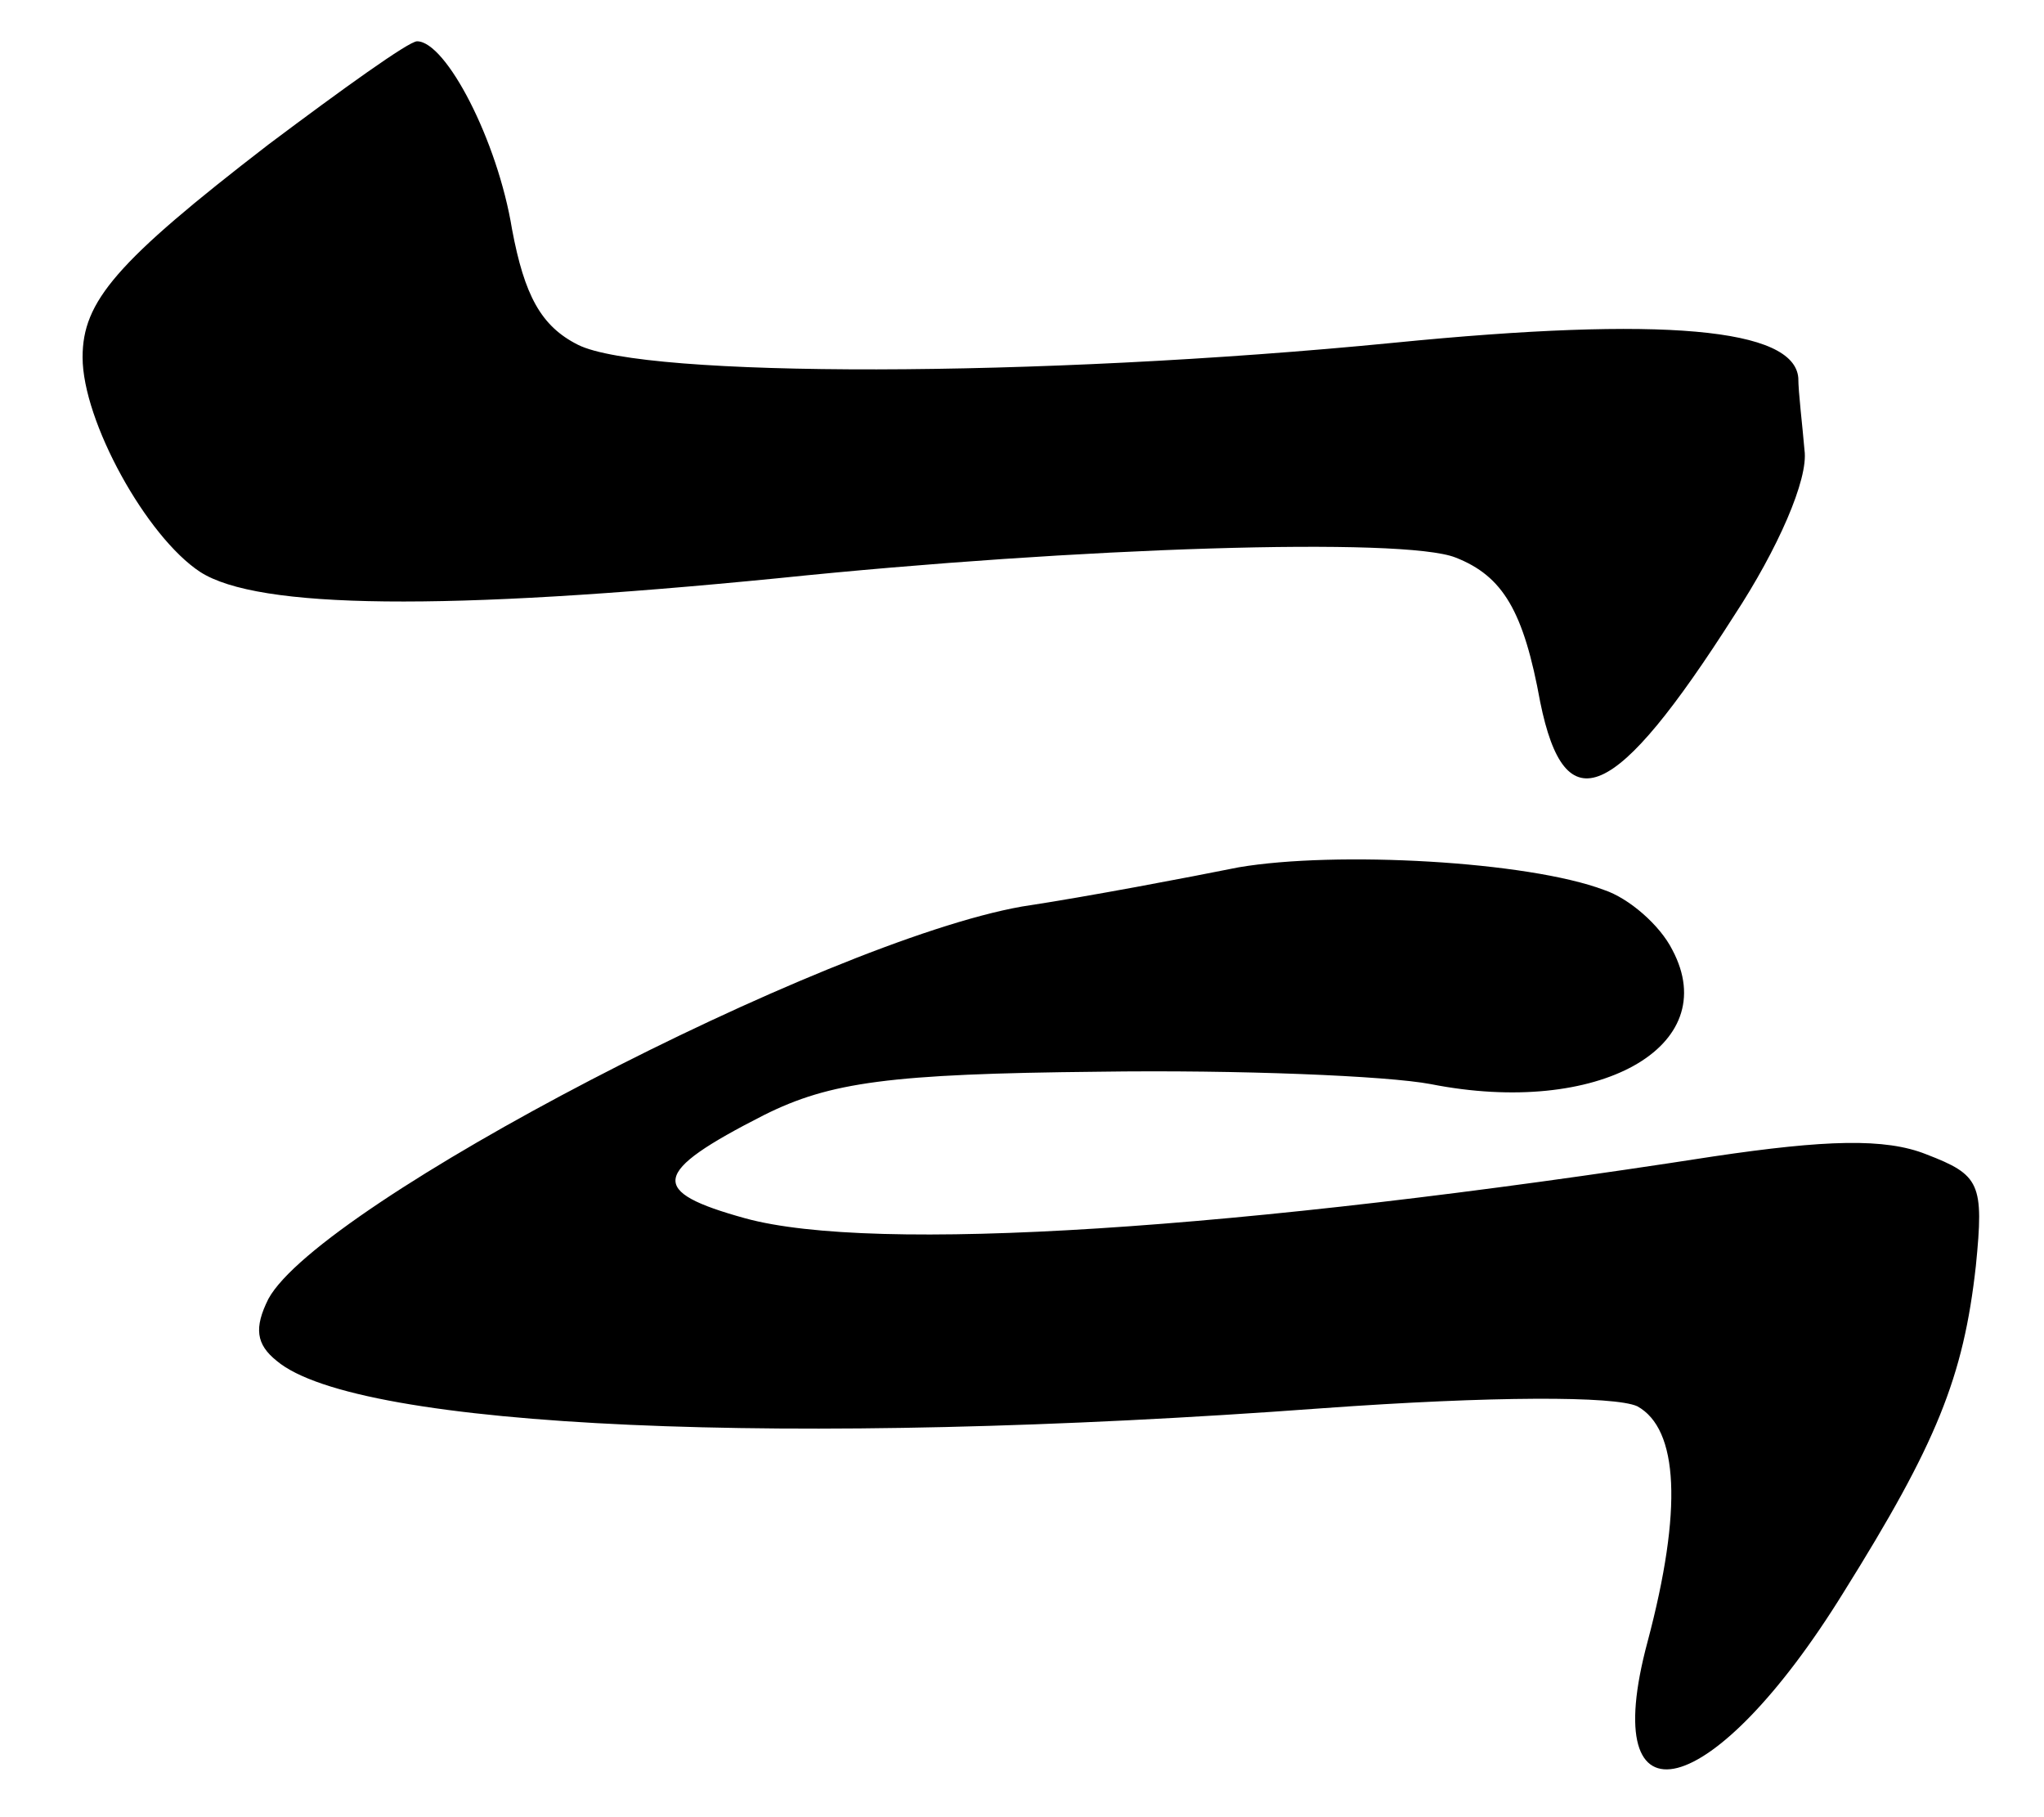
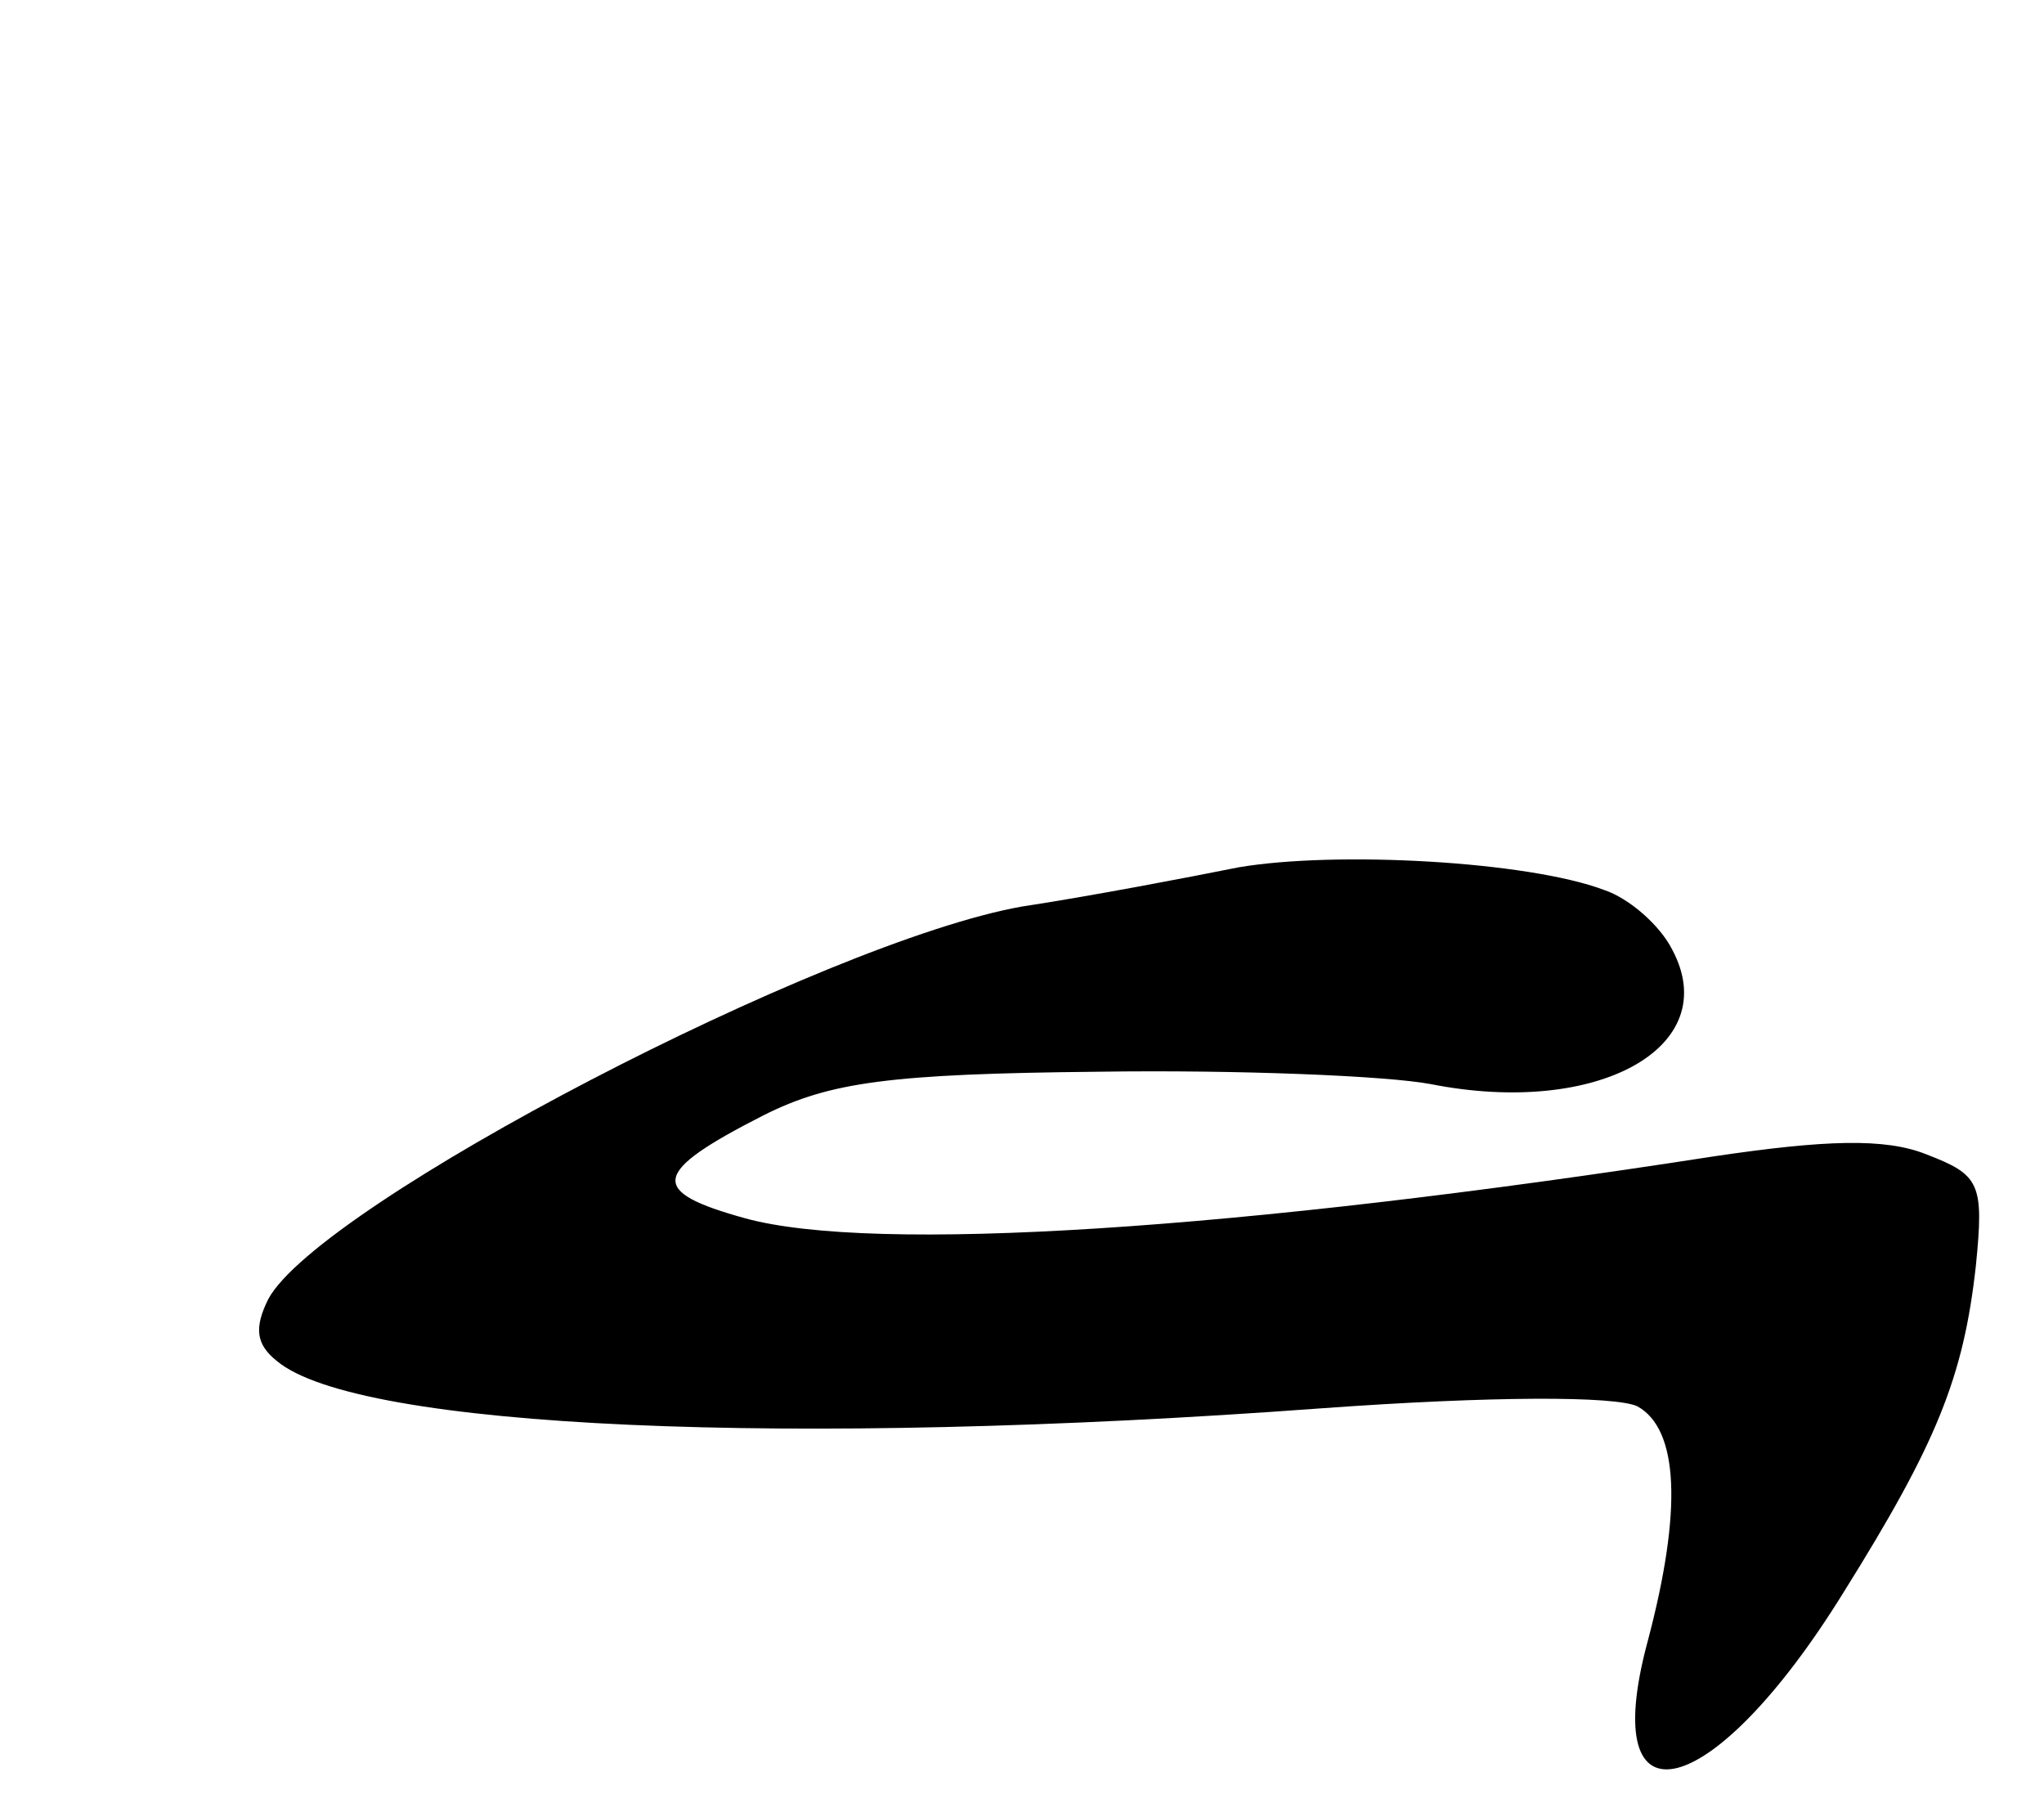
<svg xmlns="http://www.w3.org/2000/svg" version="1.0" width="99pt" height="88pt" viewBox="0 0 99 88" preserveAspectRatio="xMidYMid meet">
  <g transform="translate(0,88) scale(0.1,-0.1)" fill="#000000" stroke="none">
-     <path d="M130 810 c-74 -57 -90 -76 -90 -103 0 -31 31 -87 57 -104 28 -18 118 -19 280 -3 145 15 303 20 328 10 23 -9 33 -26 41 -70 12 -59 36 -49 94 42 21 32 36 66 34 80 -1 12 -3 28 -3 35 -2 24 -65 30 -196 17 -173 -17 -363 -17 -395 -1 -18 9 -26 24 -32 56 -7 43 -32 91 -46 91 -4 0 -36 -23 -72 -50z" />
    <path d="M600 460 c-25 -5 -72 -14 -105 -19 -96 -17 -340 -144 -365 -190 -7 -14 -6 -22 4 -30 39 -33 249 -42 506 -23 83 6 142 6 153 1 20 -11 22 -50 5 -114 -25 -93 32 -78 95 24 45 72 58 104 64 158 4 40 2 44 -24 54 -20 8 -49 7 -103 -1 -232 -36 -407 -47 -469 -30 -47 13 -46 22 9 50 32 16 61 20 162 21 68 1 140 -2 161 -6 81 -16 142 18 117 65 -6 12 -21 25 -33 29 -37 14 -130 19 -177 11z" />
  </g>
</svg>